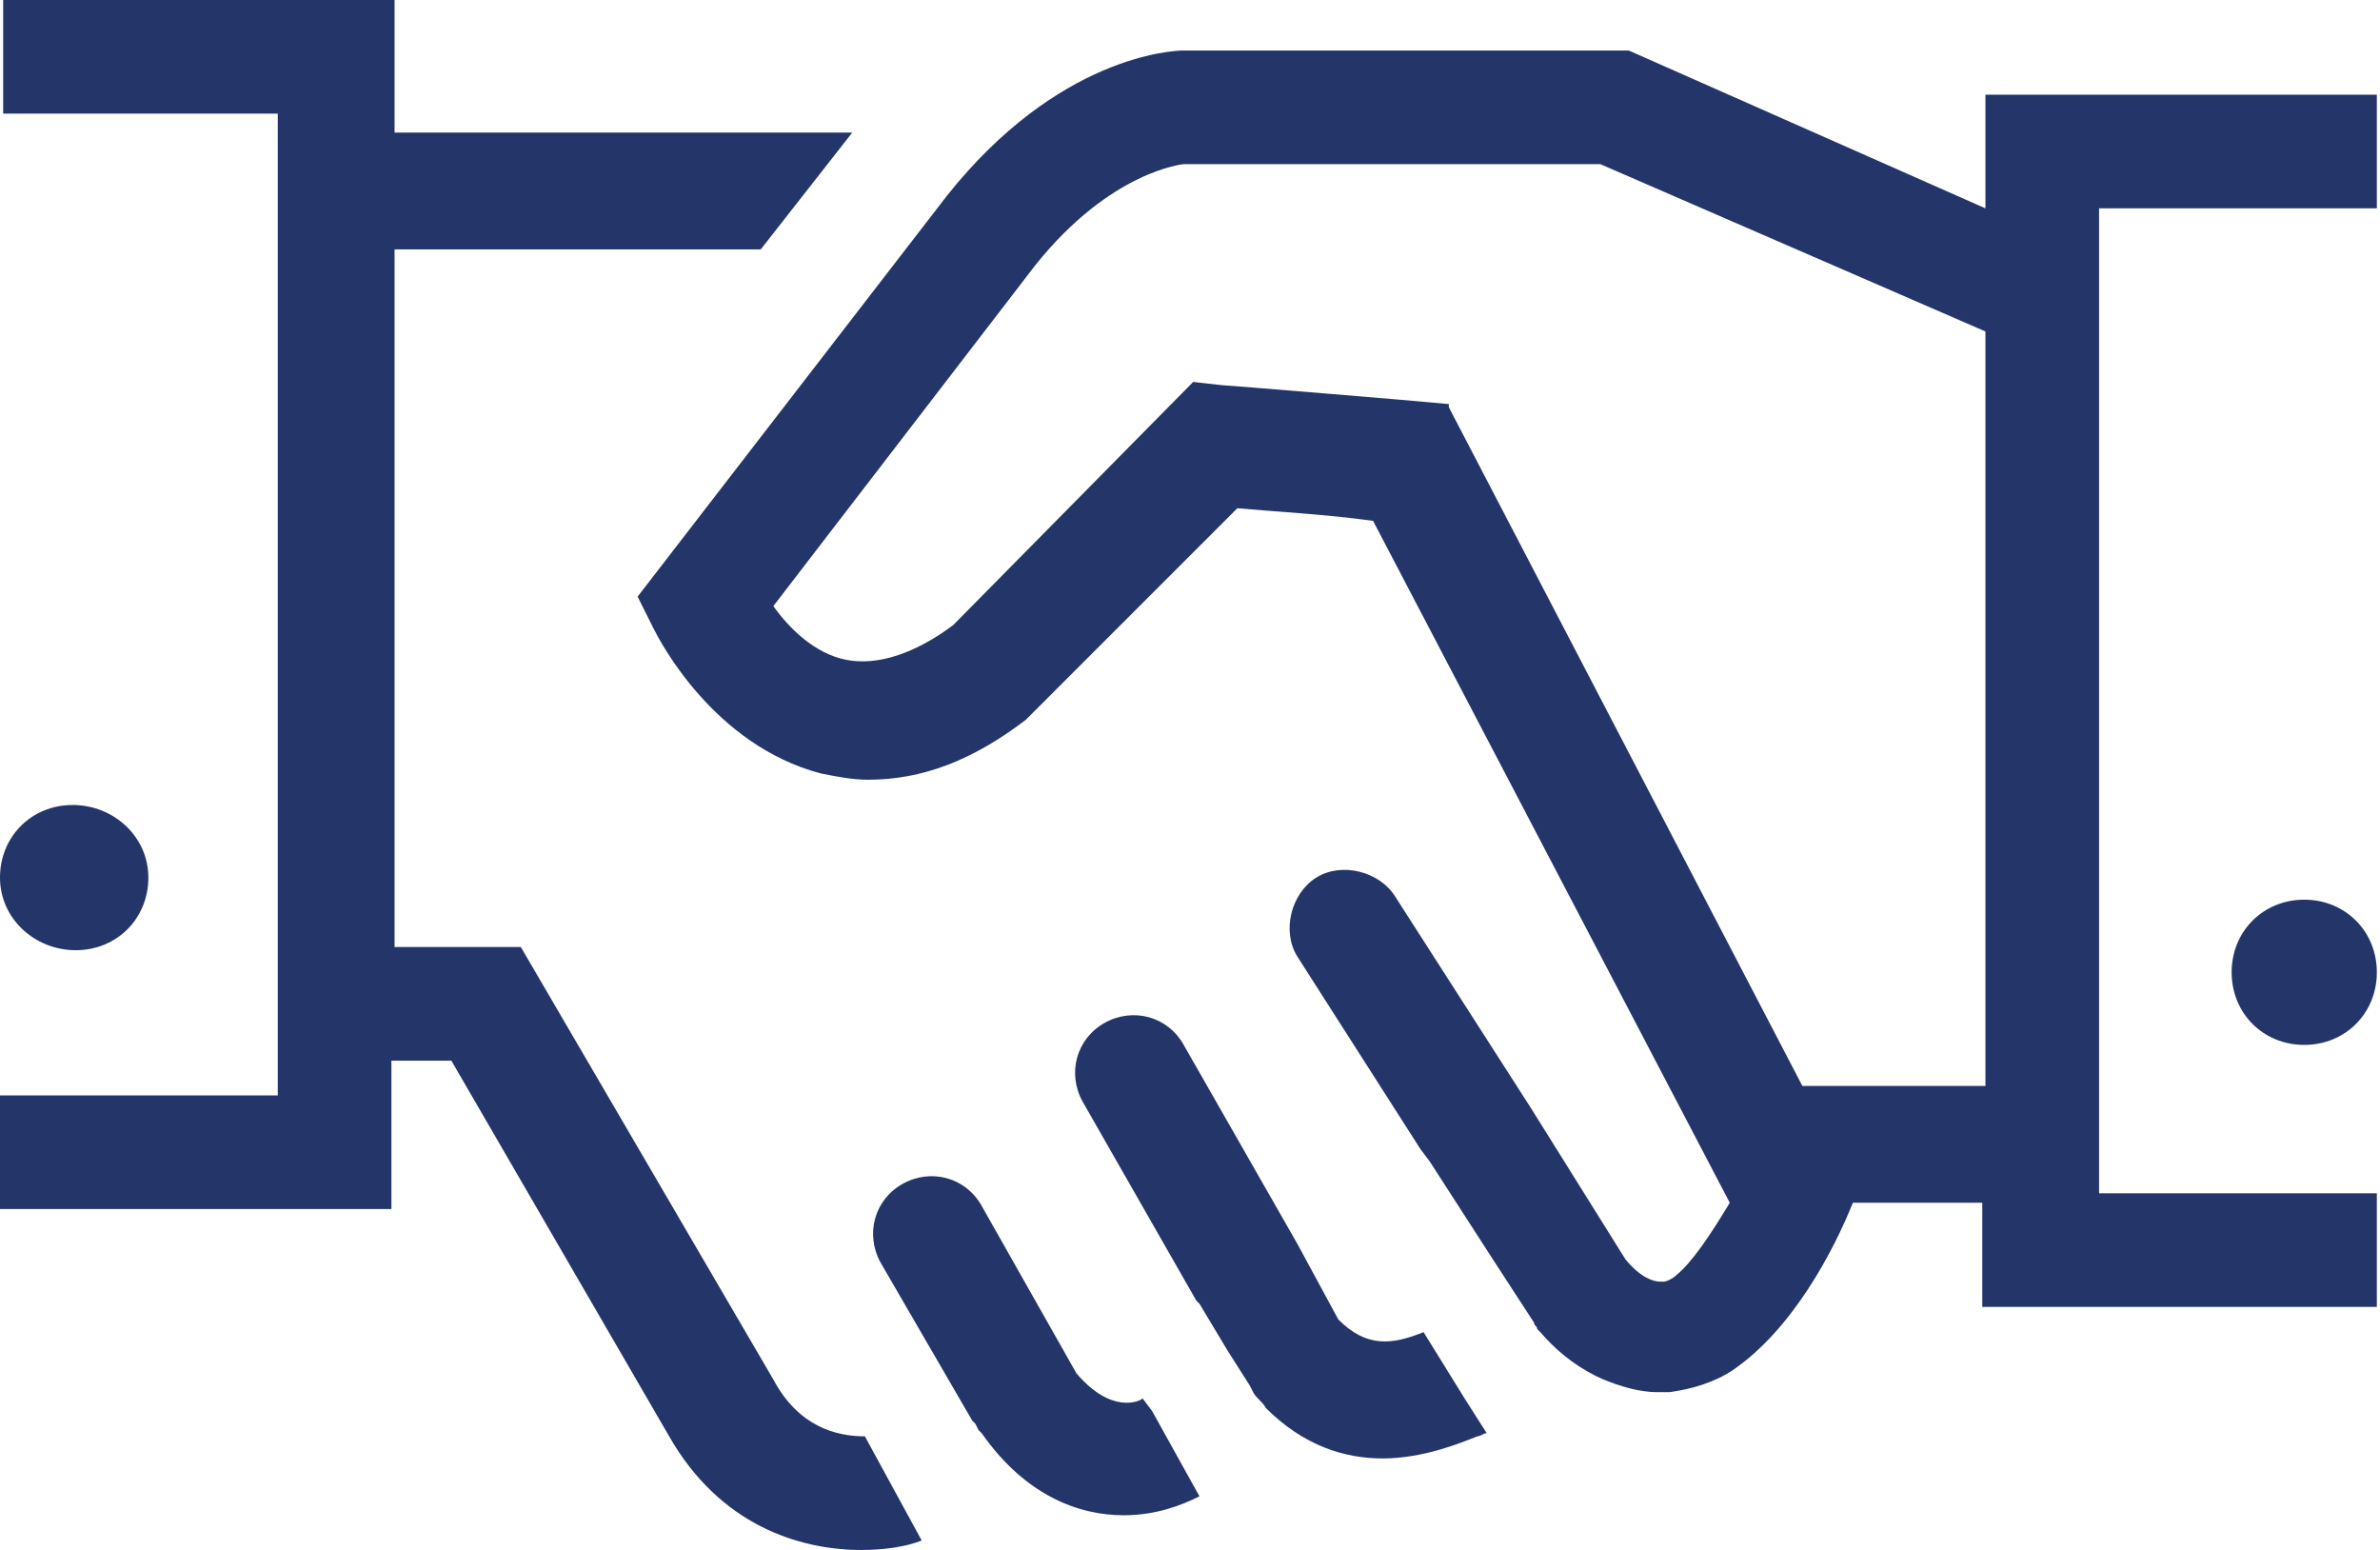
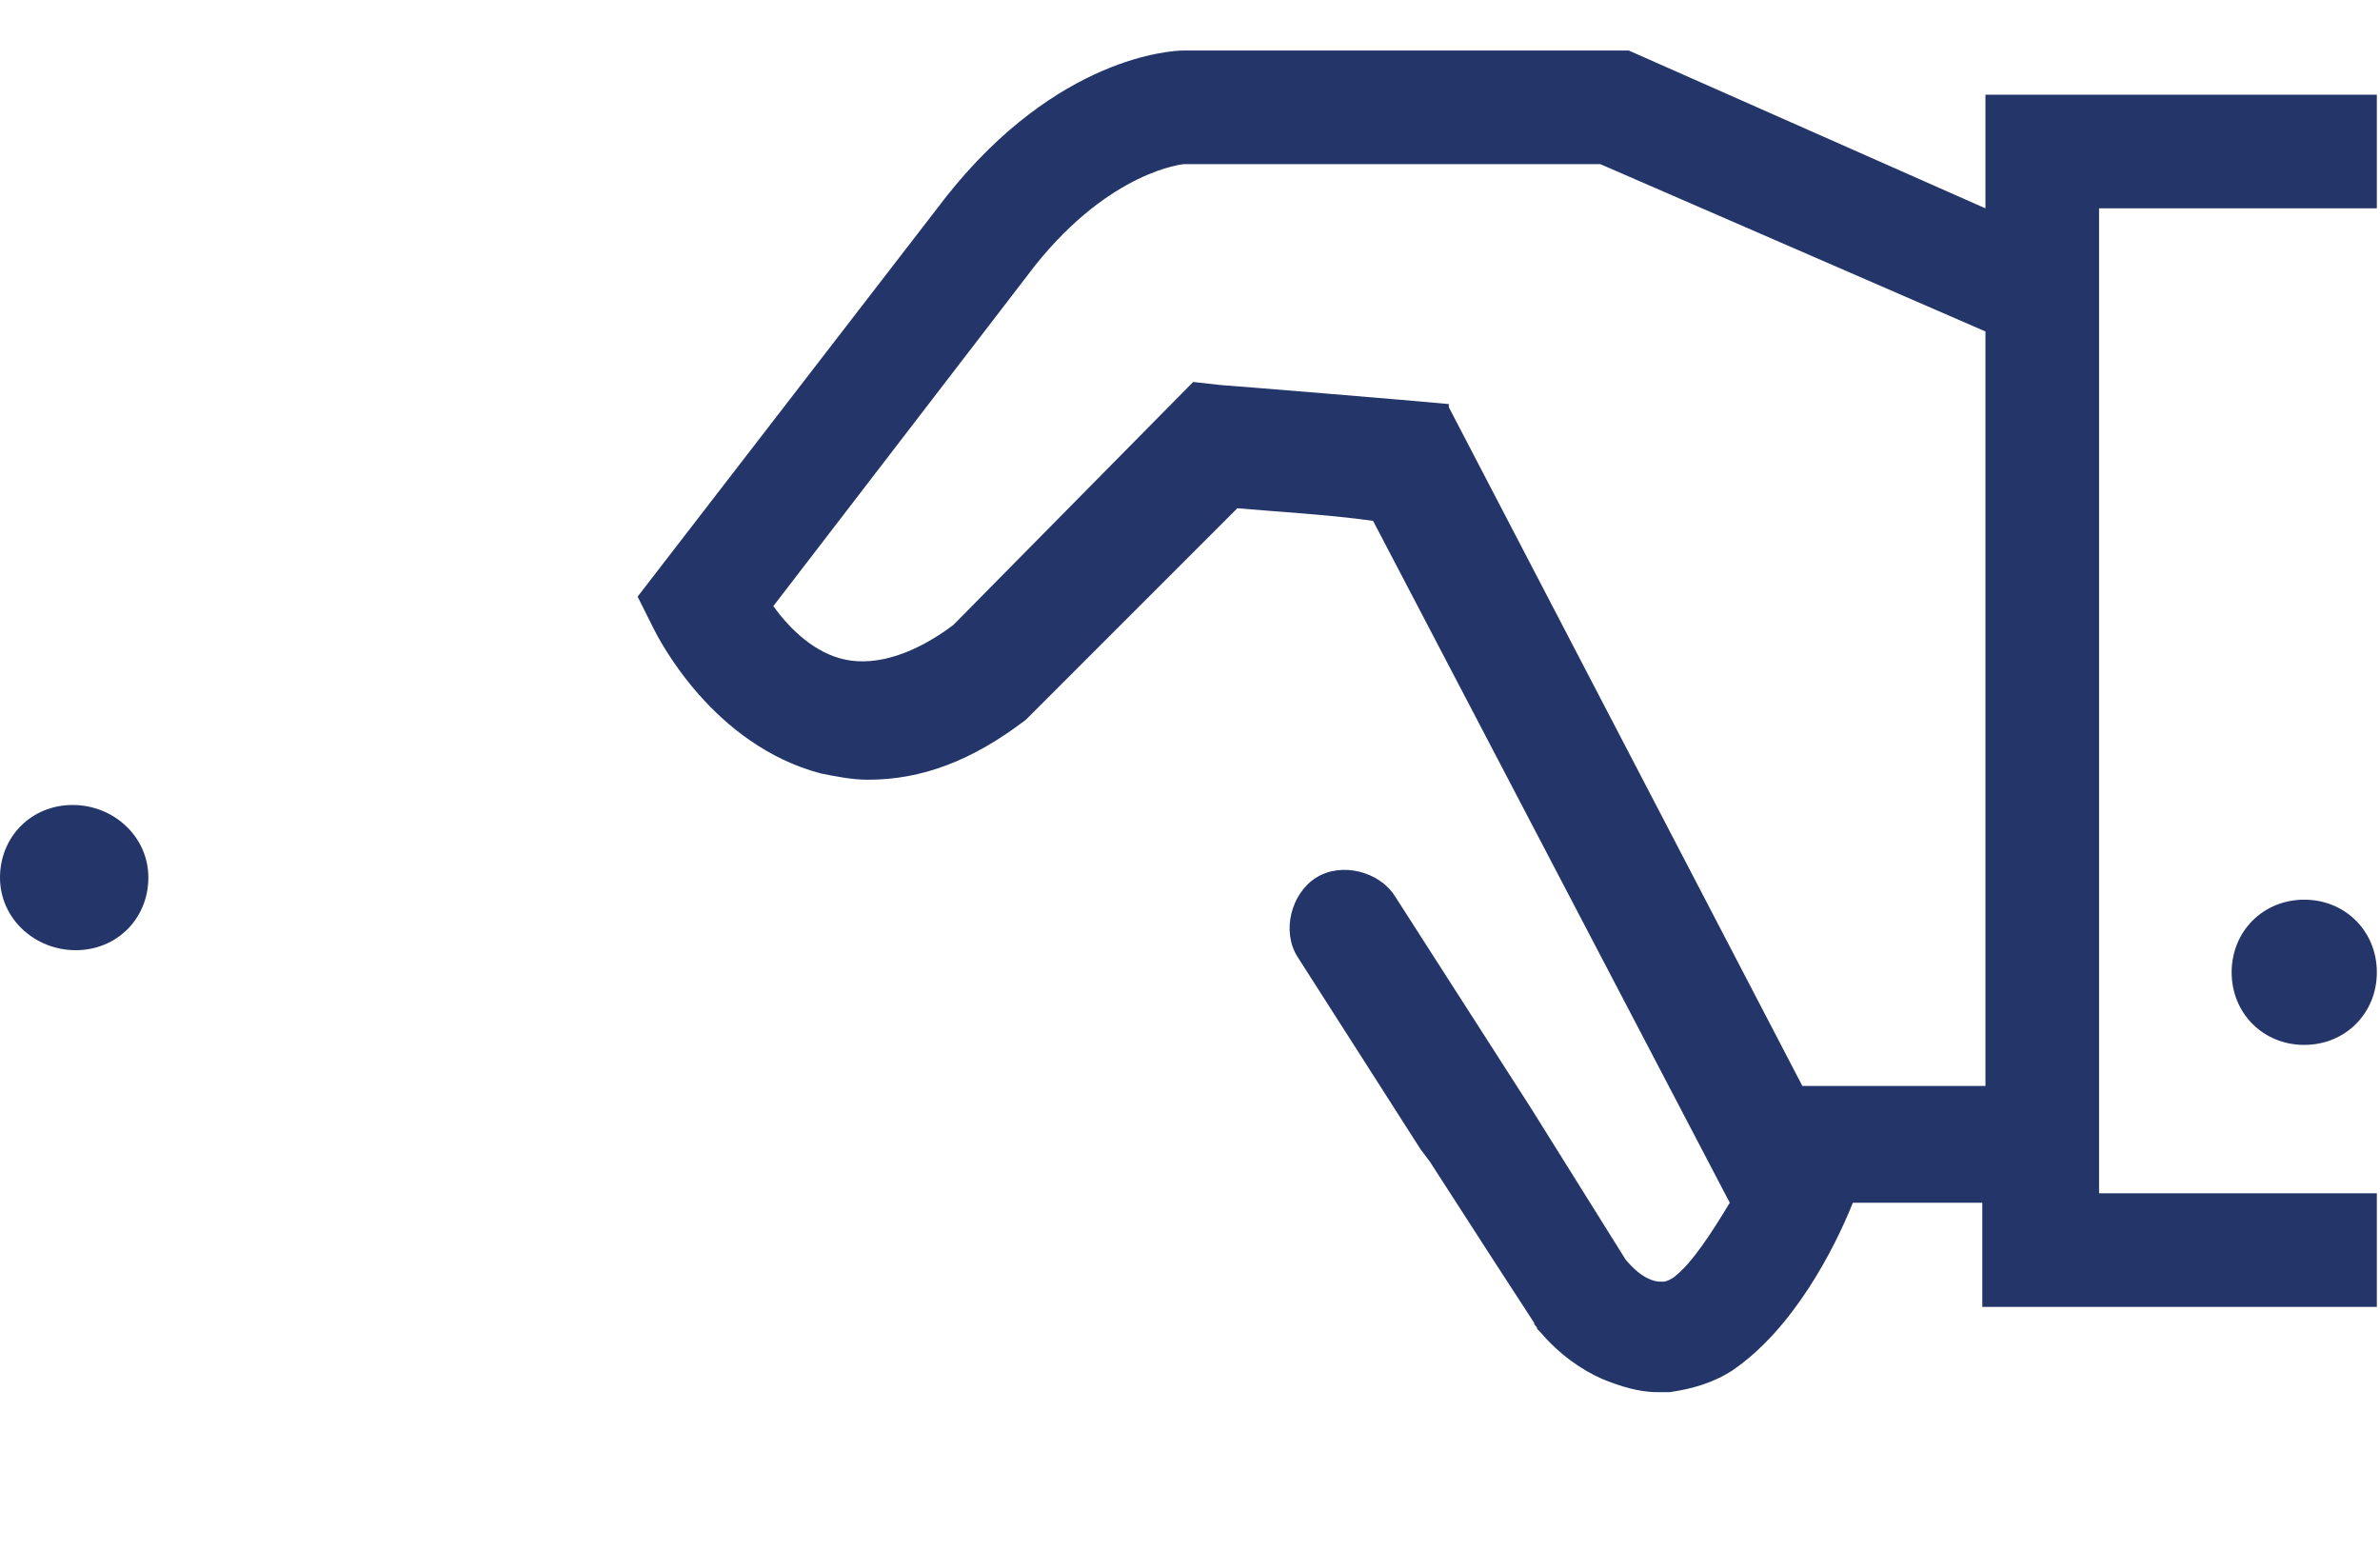
<svg xmlns="http://www.w3.org/2000/svg" version="1.1" id="Livello_1" x="0px" y="0px" viewBox="0 0 75.4 49.1" style="enable-background:new 0 0 75.4 49.1;" xml:space="preserve">
  <style type="text/css">
	.st0{fill:#243569;}
</style>
  <path class="st0" d="M4.7,27.8c0,1.3-1,2.3-2.3,2.3S0,29.1,0,27.8c0-1.3,1-2.3,2.3-2.3S4.7,26.5,4.7,27.8z" />
-   <path class="st0" d="M45.1,42.2c-1,0.4-1.8,0.5-2.7-0.4l-1.3-2.4l-3.6-6.3c-0.5-0.9-1.6-1.2-2.5-0.7c-0.9,0.5-1.2,1.6-0.7,2.5  l3.6,6.3l0.1,0.1l0,0l0.9,1.5l0.7,1.1l0.1,0.2c0.1,0.2,0.3,0.3,0.4,0.5c1.2,1.2,2.5,1.6,3.7,1.6c1.3,0,2.5-0.5,3-0.7  c0.1,0,0.2-0.1,0.3-0.1l-0.7-1.1L45.1,42.2z" />
-   <path class="st0" d="M36.2,44.3c-0.1,0.1-1,0.5-2.1-0.8l0,0l-3-5.3c-0.5-0.9-1.6-1.2-2.5-0.7c-0.9,0.5-1.2,1.6-0.7,2.5l2.9,5  l0.1,0.1l0,0l0.1,0.2l0.1,0.1c1.4,2,3.1,2.6,4.5,2.6c1,0,1.8-0.3,2.4-0.6l-1.5-2.7L36.2,44.3z" />
  <path class="st0" d="M73,28.5c-1.3,0-2.3,1-2.3,2.3s1,2.3,2.3,2.3c1.3,0,2.3-1,2.3-2.3S74.3,28.5,73,28.5z" />
-   <path class="st0" d="M27.4,45.5c-0.9,0-2.1-0.3-2.9-1.8l-8-13.7h-4V7.9h11.6L27,4.2H12.5V0H0.1v3.6h8.7v31.1H0v3.6h12.4v-4.7h1.9  l6.9,11.9c1.6,2.8,4.1,3.6,6.1,3.6c0.7,0,1.4-0.1,1.9-0.3L27.4,45.5z" />
  <path class="st0" d="M66.5,6.6h8.8V3H62.9v3.6l-11.3-5l0,0V1.6l-14.1,0c-0.4,0-4,0.2-7.5,4.6l-9.8,12.7l0.5,1  c0.2,0.4,1.9,3.7,5.3,4.6c0.5,0.1,1,0.2,1.5,0.2c1.7,0,3.3-0.6,5-1.9l6.7-6.7c1.1,0.1,2.9,0.2,4.3,0.4l11.3,21.6c0,0,0,0,0,0  c-0.6,1-1.2,1.9-1.7,2.3c-0.1,0.1-0.3,0.2-0.4,0.2c0,0-0.1,0-0.1,0c-0.2,0-0.6-0.1-1.1-0.7l-3-4.8l-4.3-6.7  c-0.5-0.8-1.7-1.1-2.5-0.6c-0.8,0.5-1.1,1.7-0.6,2.5l3.9,6.1l0.3,0.4l0,0l2,3.1l1.3,2l0,0c0,0.1,0.1,0.1,0.1,0.2c0,0,0,0,0.1,0.1  c0.6,0.7,1.3,1.2,2,1.5c0.5,0.2,1.1,0.4,1.7,0.4c0.1,0,0.1,0,0.2,0c0.1,0,0.2,0,0.2,0c0.7-0.1,1.4-0.3,2-0.7  c1.9-1.3,3.2-3.8,3.8-5.3l4.1,0v3.3h12.5v-3.6h-8.8V6.6z M57.1,34.4L45.9,12.9l0-0.1c-1-0.1-7.1-0.6-7.2-0.6l-0.9-0.1l-7.6,7.7  c-1.2,0.9-2.4,1.3-3.4,1.1c-1-0.2-1.8-1-2.3-1.7l8.3-10.8c2.4-3,4.7-3.2,4.7-3.2l13.2,0l12.2,5.3v23.9L57.1,34.4z" />
</svg>